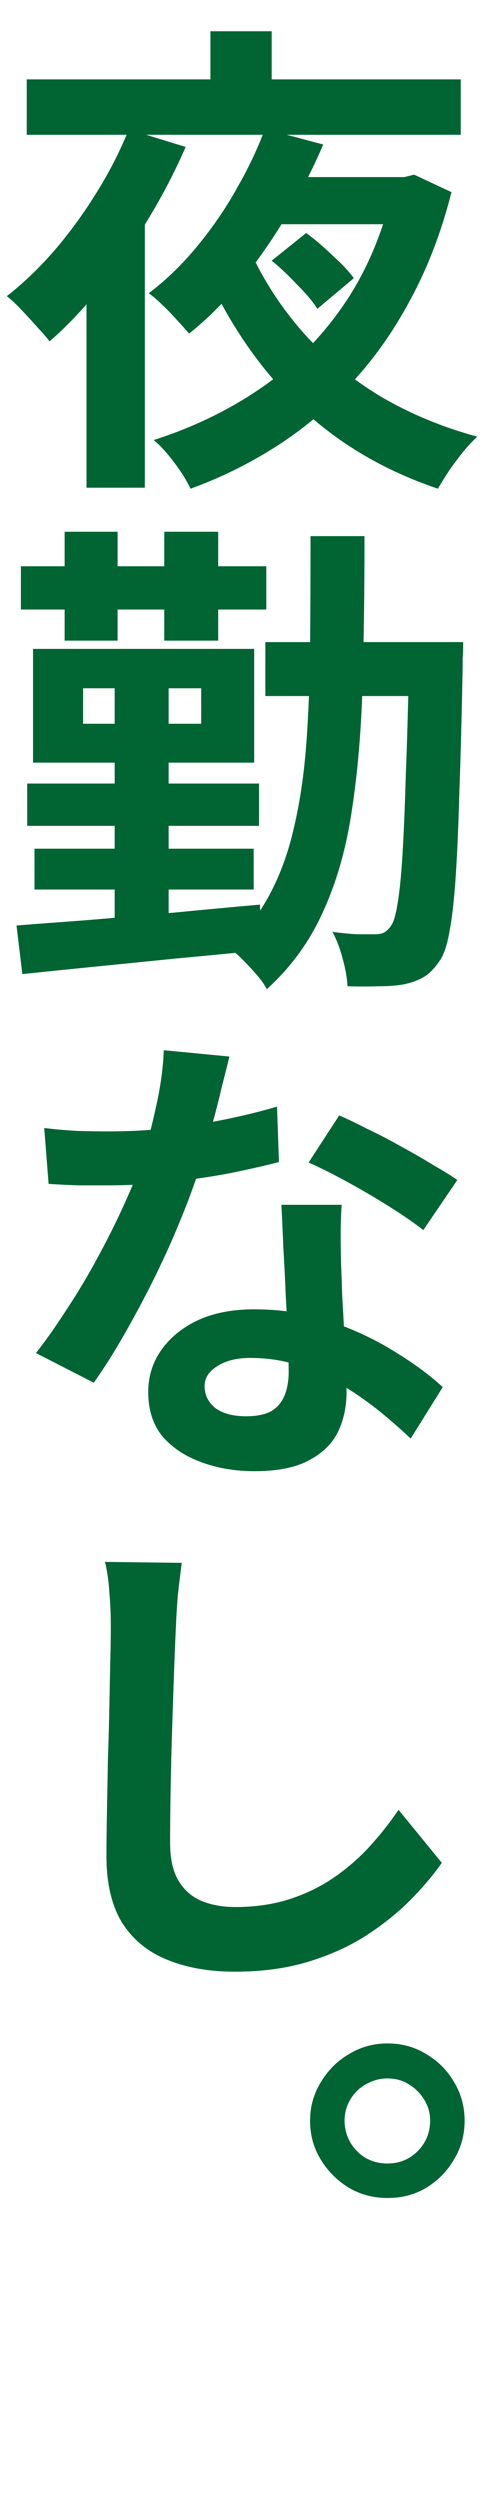
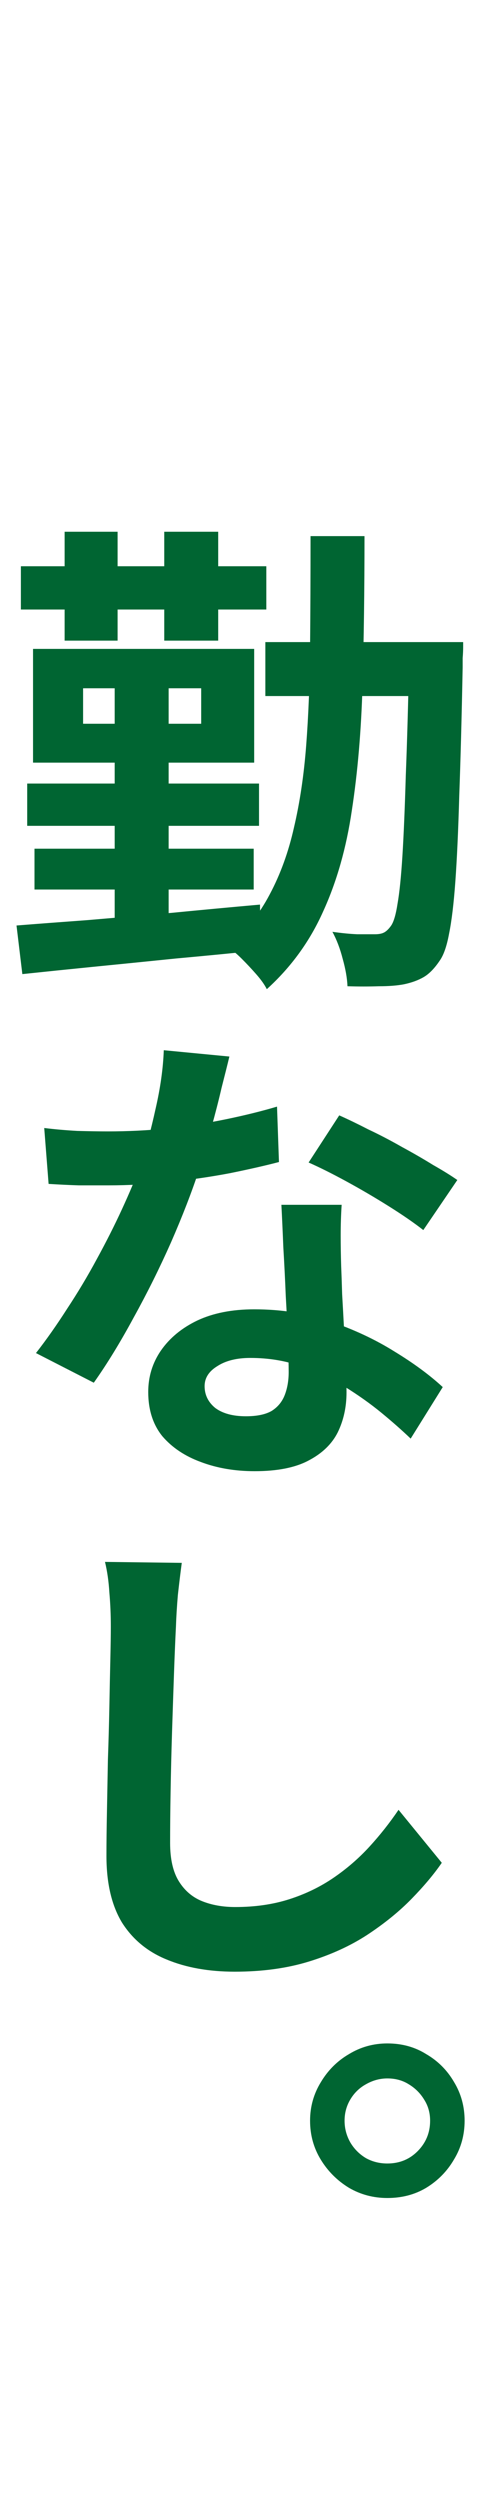
<svg xmlns="http://www.w3.org/2000/svg" width="35" height="180" viewBox="0 0 35 180" fill="none">
  <path d="M27.895 147.125C28.945 147.125 29.878 147.382 30.695 147.895C31.535 148.385 32.2 149.05 32.69 149.89C33.203 150.73 33.46 151.663 33.46 152.69C33.46 153.717 33.203 154.65 32.69 155.49C32.2 156.33 31.535 157.007 30.695 157.52C29.878 158.01 28.945 158.255 27.895 158.255C26.892 158.255 25.97 158.01 25.13 157.52C24.29 157.007 23.613 156.33 23.1 155.49C22.587 154.65 22.33 153.717 22.33 152.69C22.33 151.687 22.587 150.765 23.1 149.925C23.613 149.062 24.29 148.385 25.13 147.895C25.97 147.382 26.892 147.125 27.895 147.125ZM27.895 155.77C28.758 155.77 29.482 155.478 30.065 154.895C30.672 154.288 30.975 153.553 30.975 152.69C30.975 152.13 30.835 151.628 30.555 151.185C30.275 150.718 29.902 150.345 29.435 150.065C28.992 149.785 28.478 149.645 27.895 149.645C27.358 149.645 26.845 149.785 26.355 150.065C25.888 150.322 25.515 150.683 25.235 151.15C24.955 151.617 24.815 152.13 24.815 152.69C24.815 153.25 24.955 153.775 25.235 154.265C25.515 154.732 25.888 155.105 26.355 155.385C26.822 155.642 27.335 155.77 27.895 155.77Z" fill="#006532" />
  <path d="M13.091 112.525C12.997 113.225 12.904 113.995 12.81 114.835C12.741 115.652 12.694 116.41 12.671 117.11C12.624 118.043 12.577 119.175 12.53 120.505C12.484 121.835 12.437 123.235 12.39 124.705C12.344 126.175 12.309 127.61 12.286 129.01C12.262 130.387 12.251 131.612 12.251 132.685C12.251 133.852 12.46 134.773 12.88 135.45C13.3 136.127 13.861 136.605 14.56 136.885C15.261 137.165 16.054 137.305 16.941 137.305C18.364 137.305 19.659 137.118 20.826 136.745C21.992 136.372 23.054 135.858 24.011 135.205C24.967 134.552 25.831 133.805 26.601 132.965C27.37 132.125 28.07 131.238 28.701 130.305L31.816 134.12C31.256 134.937 30.532 135.8 29.645 136.71C28.759 137.62 27.697 138.483 26.46 139.3C25.247 140.093 23.847 140.735 22.261 141.225C20.674 141.715 18.889 141.96 16.905 141.96C15.039 141.96 13.405 141.668 12.005 141.085C10.629 140.525 9.556 139.638 8.786 138.425C8.039 137.188 7.666 135.59 7.666 133.63C7.666 132.72 7.677 131.67 7.701 130.48C7.724 129.267 7.747 128.007 7.771 126.7C7.817 125.393 7.852 124.122 7.876 122.885C7.899 121.625 7.922 120.493 7.946 119.49C7.969 118.487 7.981 117.693 7.981 117.11C7.981 116.27 7.946 115.453 7.876 114.66C7.829 113.867 7.724 113.132 7.561 112.455L13.091 112.525Z" fill="#006532" />
  <path d="M3.185 81.215C3.932 81.308 4.725 81.378 5.565 81.425C6.405 81.448 7.14 81.46 7.77 81.46C9.193 81.46 10.628 81.39 12.075 81.25C13.521 81.087 14.921 80.865 16.275 80.585C17.628 80.305 18.853 80.002 19.95 79.675L20.09 83.665C19.11 83.922 17.931 84.19 16.555 84.47C15.201 84.727 13.767 84.937 12.25 85.1C10.733 85.263 9.252 85.345 7.805 85.345C7.105 85.345 6.393 85.345 5.67 85.345C4.97 85.322 4.247 85.287 3.5 85.24L3.185 81.215ZM16.52 76.07C16.38 76.653 16.193 77.4 15.96 78.31C15.75 79.22 15.505 80.177 15.225 81.18C14.945 82.183 14.653 83.187 14.35 84.19C13.813 85.823 13.136 87.573 12.32 89.44C11.503 91.283 10.605 93.092 9.625 94.865C8.668 96.638 7.712 98.202 6.755 99.555L2.59 97.42C3.337 96.463 4.083 95.402 4.83 94.235C5.6 93.068 6.312 91.878 6.965 90.665C7.642 89.428 8.248 88.227 8.785 87.06C9.322 85.893 9.765 84.843 10.115 83.91C10.511 82.697 10.873 81.343 11.2 79.85C11.55 78.333 11.748 76.922 11.795 75.615L16.52 76.07ZM24.605 86.745C24.558 87.468 24.535 88.203 24.535 88.95C24.535 89.673 24.547 90.408 24.57 91.155C24.593 91.692 24.616 92.368 24.64 93.185C24.686 93.978 24.733 94.83 24.78 95.74C24.826 96.65 24.861 97.513 24.885 98.33C24.931 99.123 24.955 99.765 24.955 100.255C24.955 101.305 24.745 102.262 24.325 103.125C23.905 103.965 23.205 104.642 22.225 105.155C21.268 105.668 19.973 105.925 18.34 105.925C16.916 105.925 15.621 105.703 14.455 105.26C13.312 104.84 12.39 104.222 11.69 103.405C11.013 102.565 10.675 101.503 10.675 100.22C10.675 99.123 10.978 98.132 11.585 97.245C12.215 96.335 13.09 95.612 14.21 95.075C15.353 94.538 16.718 94.27 18.305 94.27C20.288 94.27 22.12 94.562 23.8 95.145C25.503 95.728 27.043 96.452 28.42 97.315C29.797 98.155 30.951 99.007 31.885 99.87L29.575 103.58C28.968 102.997 28.268 102.378 27.475 101.725C26.681 101.072 25.795 100.442 24.815 99.835C23.858 99.228 22.808 98.738 21.665 98.365C20.545 97.968 19.331 97.77 18.025 97.77C17.045 97.77 16.252 97.968 15.645 98.365C15.038 98.738 14.735 99.217 14.735 99.8C14.735 100.43 14.992 100.955 15.505 101.375C16.041 101.772 16.776 101.97 17.71 101.97C18.503 101.97 19.122 101.842 19.565 101.585C20.008 101.305 20.323 100.92 20.51 100.43C20.697 99.94 20.79 99.392 20.79 98.785C20.79 98.248 20.767 97.502 20.72 96.545C20.697 95.565 20.65 94.492 20.58 93.325C20.533 92.158 20.475 90.992 20.405 89.825C20.358 88.658 20.311 87.632 20.265 86.745H24.605ZM30.485 88.565C29.831 88.052 29.003 87.48 28 86.85C26.997 86.22 25.982 85.625 24.955 85.065C23.928 84.505 23.018 84.05 22.225 83.7L24.43 80.305C25.06 80.585 25.76 80.923 26.53 81.32C27.323 81.693 28.128 82.113 28.945 82.58C29.762 83.023 30.508 83.455 31.185 83.875C31.885 84.272 32.468 84.633 32.935 84.96L30.485 88.565Z" fill="#006532" />
  <path d="M19.11 46.23H30.625V50.115H19.11V46.23ZM29.47 46.23H33.355C33.355 46.23 33.355 46.347 33.355 46.58C33.355 46.813 33.343 47.082 33.319 47.385C33.319 47.665 33.319 47.887 33.319 48.05C33.249 51.667 33.168 54.735 33.075 57.255C33.005 59.752 32.911 61.817 32.794 63.45C32.678 65.06 32.526 66.32 32.34 67.23C32.176 68.117 31.954 68.758 31.674 69.155C31.301 69.715 30.916 70.112 30.52 70.345C30.123 70.578 29.645 70.753 29.084 70.87C28.595 70.963 27.988 71.01 27.265 71.01C26.564 71.033 25.818 71.033 25.024 71.01C25.001 70.427 24.884 69.762 24.674 69.015C24.488 68.292 24.243 67.65 23.939 67.09C24.593 67.183 25.188 67.242 25.724 67.265C26.285 67.265 26.716 67.265 27.02 67.265C27.299 67.265 27.521 67.218 27.684 67.125C27.848 67.032 28.011 66.868 28.174 66.635C28.361 66.355 28.513 65.83 28.63 65.06C28.77 64.267 28.886 63.123 28.98 61.63C29.073 60.137 29.154 58.2 29.224 55.82C29.318 53.44 29.399 50.547 29.47 47.14V46.23ZM22.364 38.6H26.25C26.25 42.45 26.203 46.02 26.11 49.31C26.016 52.6 25.759 55.61 25.34 58.34C24.943 61.047 24.255 63.473 23.274 65.62C22.318 67.767 20.965 69.633 19.215 71.22C19.051 70.893 18.794 70.532 18.445 70.135C18.118 69.762 17.768 69.388 17.395 69.015C17.044 68.665 16.718 68.397 16.415 68.21C17.674 67.09 18.678 65.818 19.424 64.395C20.195 62.948 20.778 61.338 21.174 59.565C21.595 57.768 21.886 55.808 22.049 53.685C22.213 51.538 22.306 49.217 22.329 46.72C22.353 44.2 22.364 41.493 22.364 38.6ZM2.484 61.105H18.27V64.045H2.484V61.105ZM1.959 56.415H18.654V59.46H1.959V56.415ZM1.504 40.77H19.18V43.885H1.504V40.77ZM8.259 47.91H12.145V67.65H8.259V47.91ZM4.654 38.285H8.469V46.125H4.654V38.285ZM11.829 38.285H15.714V46.125H11.829V38.285ZM1.189 66.635C2.659 66.518 4.351 66.39 6.264 66.25C8.201 66.087 10.231 65.912 12.354 65.725C14.501 65.515 16.625 65.317 18.724 65.13L18.759 68.42C16.73 68.63 14.688 68.828 12.634 69.015C10.581 69.225 8.609 69.423 6.719 69.61C4.853 69.797 3.149 69.972 1.609 70.135L1.189 66.635ZM5.984 49.555V52.11H14.489V49.555H5.984ZM2.379 46.72H18.305V54.91H2.379V46.72Z" fill="#006532" />
-   <path d="M19.495 12.75H29.575V16.145H17.815L19.495 12.75ZM18.095 18.245C19.052 20.298 20.3 22.2 21.84 23.95C23.404 25.7 25.235 27.217 27.335 28.5C29.459 29.76 31.804 30.74 34.37 31.44C34.067 31.72 33.729 32.082 33.355 32.525C33.005 32.968 32.667 33.423 32.34 33.89C32.037 34.357 31.769 34.788 31.535 35.185C28.899 34.298 26.507 33.097 24.36 31.58C22.237 30.063 20.37 28.267 18.76 26.19C17.15 24.113 15.797 21.815 14.7 19.295L18.095 18.245ZM19.565 18.77L22.05 16.775C22.657 17.218 23.287 17.755 23.94 18.385C24.617 18.992 25.13 19.54 25.48 20.03L22.855 22.235C22.552 21.745 22.074 21.173 21.42 20.52C20.79 19.843 20.172 19.26 19.565 18.77ZM1.925 5.715H33.18V9.705H1.925V5.715ZM15.155 2.25H19.565V7.745H15.155V2.25ZM9.275 9.32L13.37 10.58C12.6 12.353 11.69 14.103 10.64 15.83C9.59 17.557 8.459 19.178 7.245 20.695C6.055 22.188 4.83 23.483 3.57 24.58C3.36 24.3 3.069 23.962 2.695 23.565C2.322 23.145 1.937 22.725 1.54 22.305C1.144 21.885 0.794 21.558 0.49 21.325C1.68 20.392 2.824 19.295 3.92 18.035C5.017 16.752 6.02 15.375 6.93 13.905C7.864 12.412 8.645 10.883 9.275 9.32ZM19.075 9.285L23.275 10.405C22.575 12.062 21.724 13.73 20.72 15.41C19.74 17.067 18.655 18.642 17.465 20.135C16.275 21.628 14.992 22.923 13.615 24.02C13.382 23.74 13.09 23.413 12.74 23.04C12.414 22.667 12.064 22.305 11.69 21.955C11.34 21.605 11.014 21.325 10.71 21.115C11.97 20.158 13.137 19.027 14.21 17.72C15.307 16.39 16.264 14.99 17.08 13.52C17.92 12.05 18.585 10.638 19.075 9.285ZM28.315 12.75H29.12L29.82 12.575L32.515 13.835C31.792 16.682 30.812 19.248 29.575 21.535C28.362 23.822 26.939 25.84 25.305 27.59C23.695 29.34 21.91 30.845 19.95 32.105C17.99 33.365 15.914 34.392 13.72 35.185C13.557 34.835 13.324 34.427 13.02 33.96C12.717 33.517 12.39 33.085 12.04 32.665C11.69 32.245 11.364 31.918 11.06 31.685C13.907 30.775 16.485 29.527 18.795 27.94C21.129 26.33 23.112 24.335 24.745 21.955C26.379 19.575 27.569 16.775 28.315 13.555V12.75ZM6.23 17.3L10.22 13.275L10.43 13.38V35.115H6.23V17.3Z" fill="#006532" />
</svg>